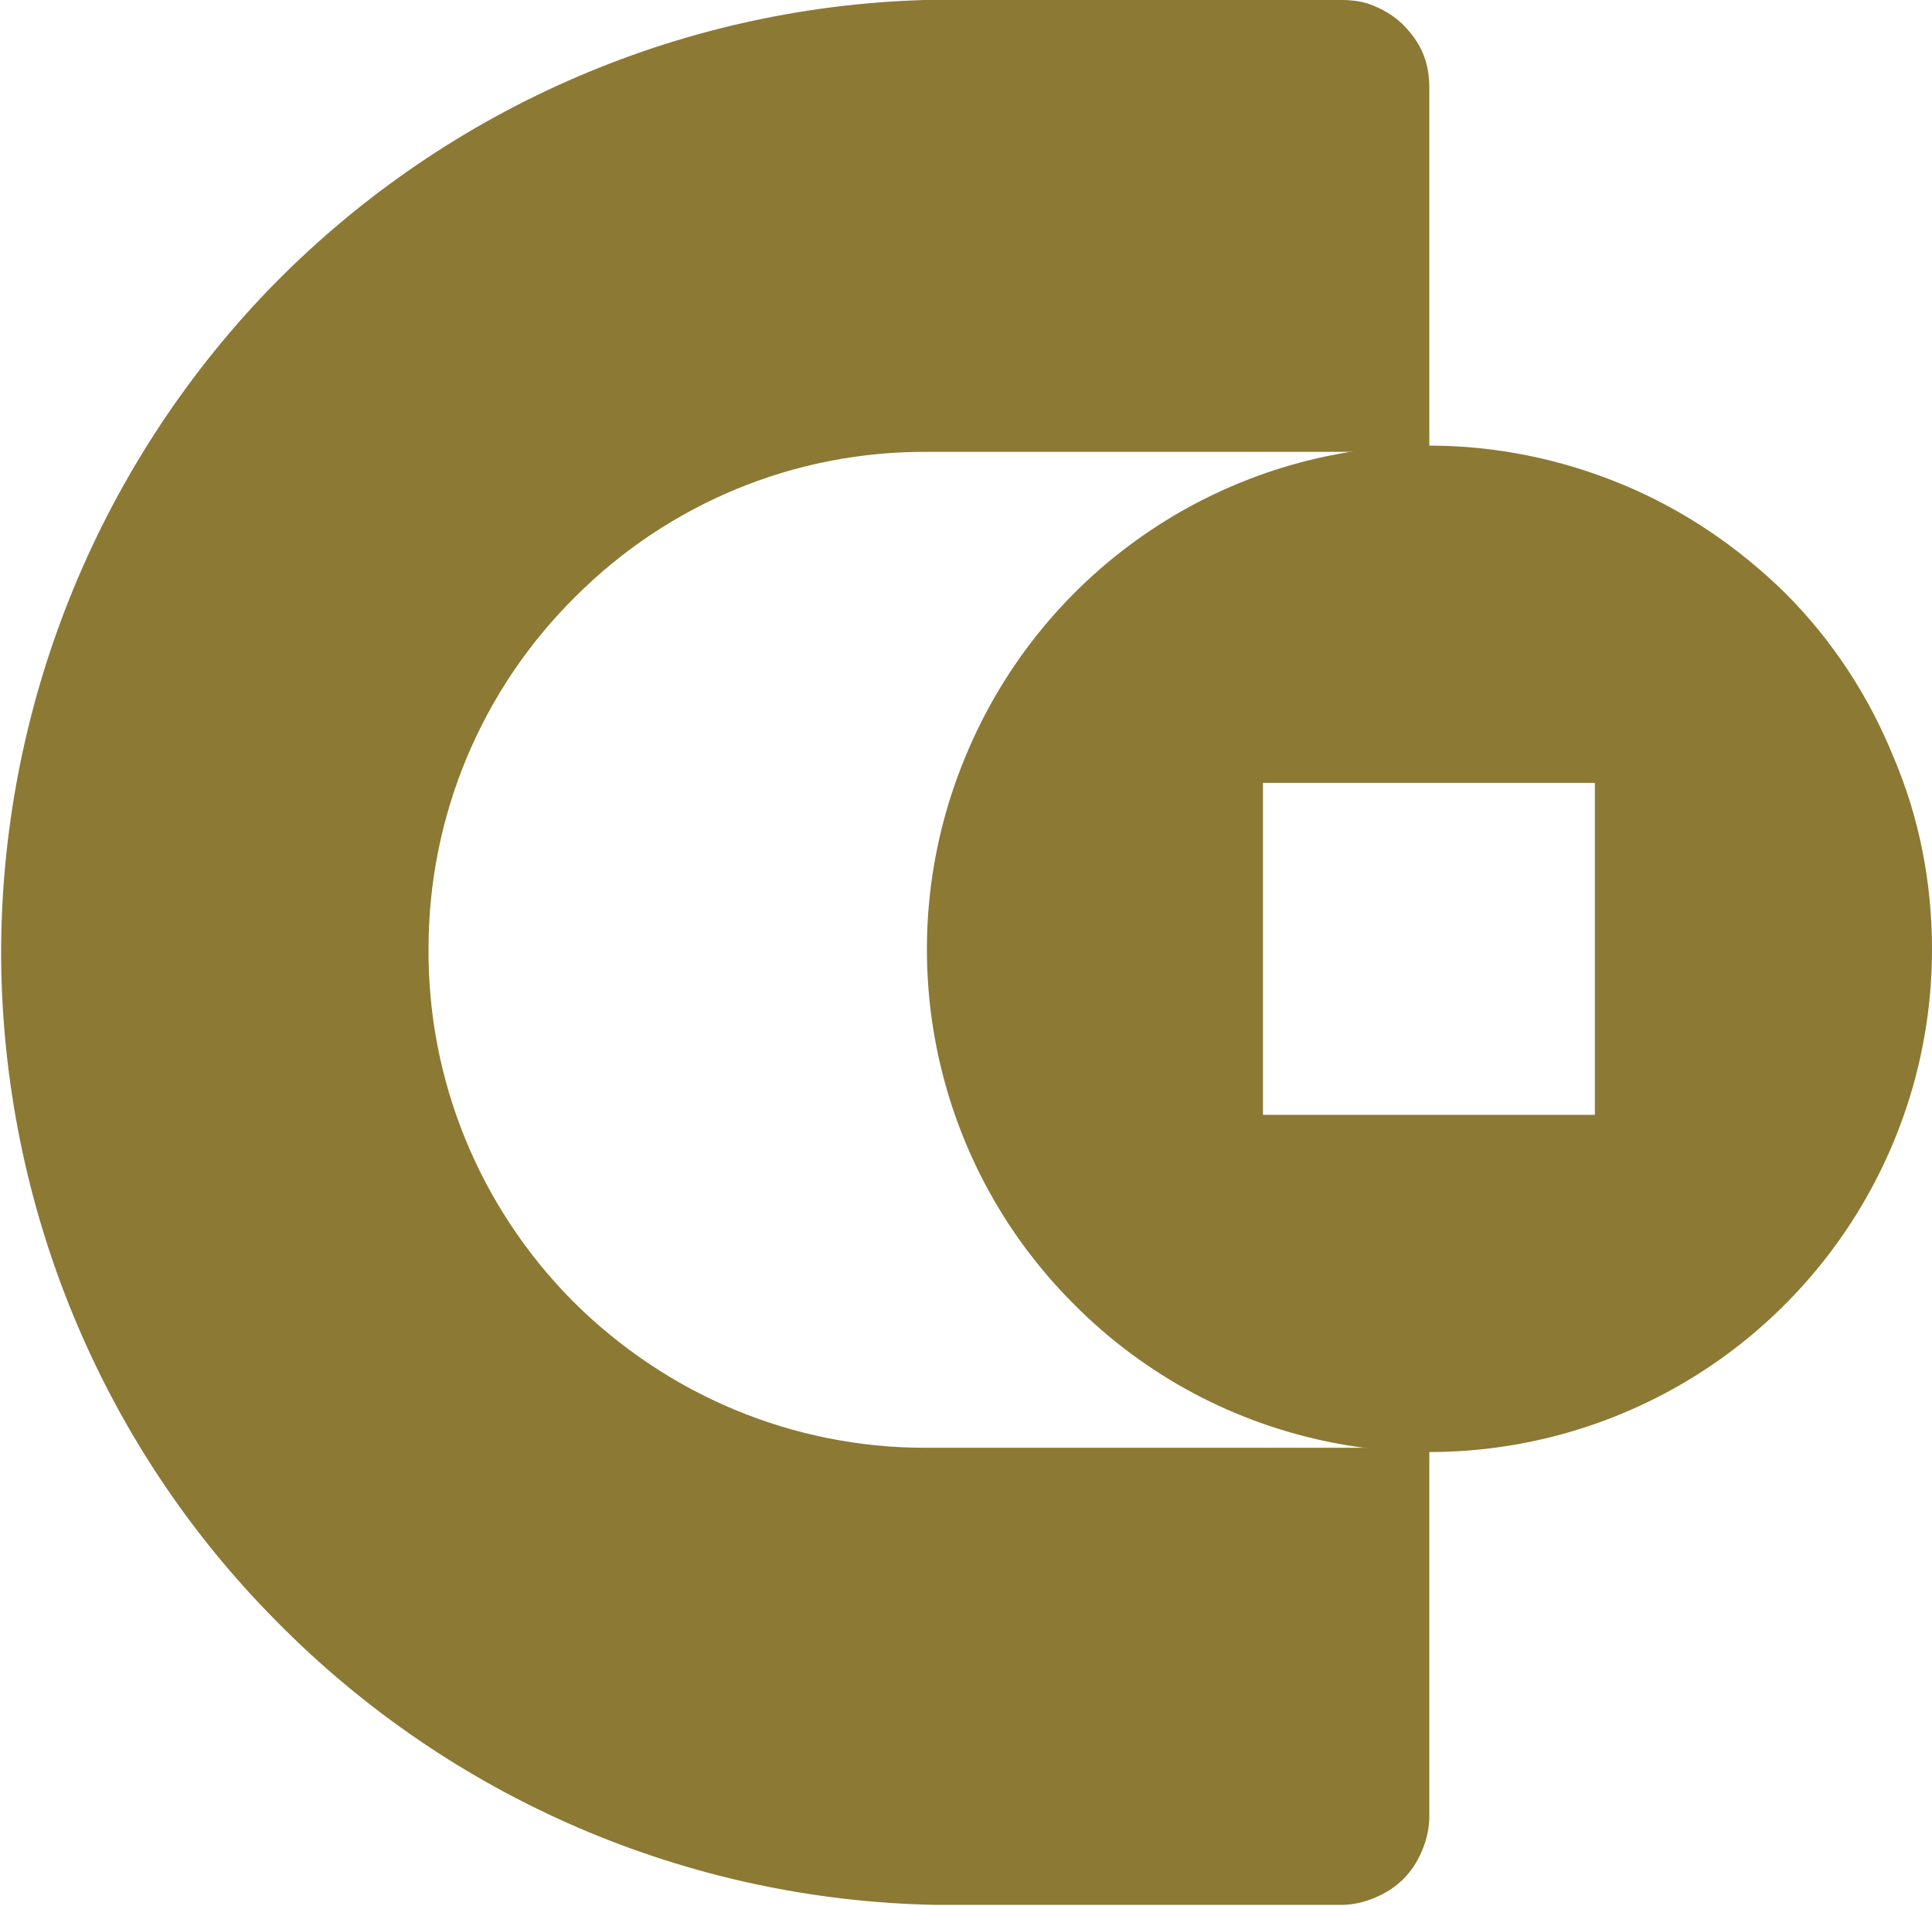
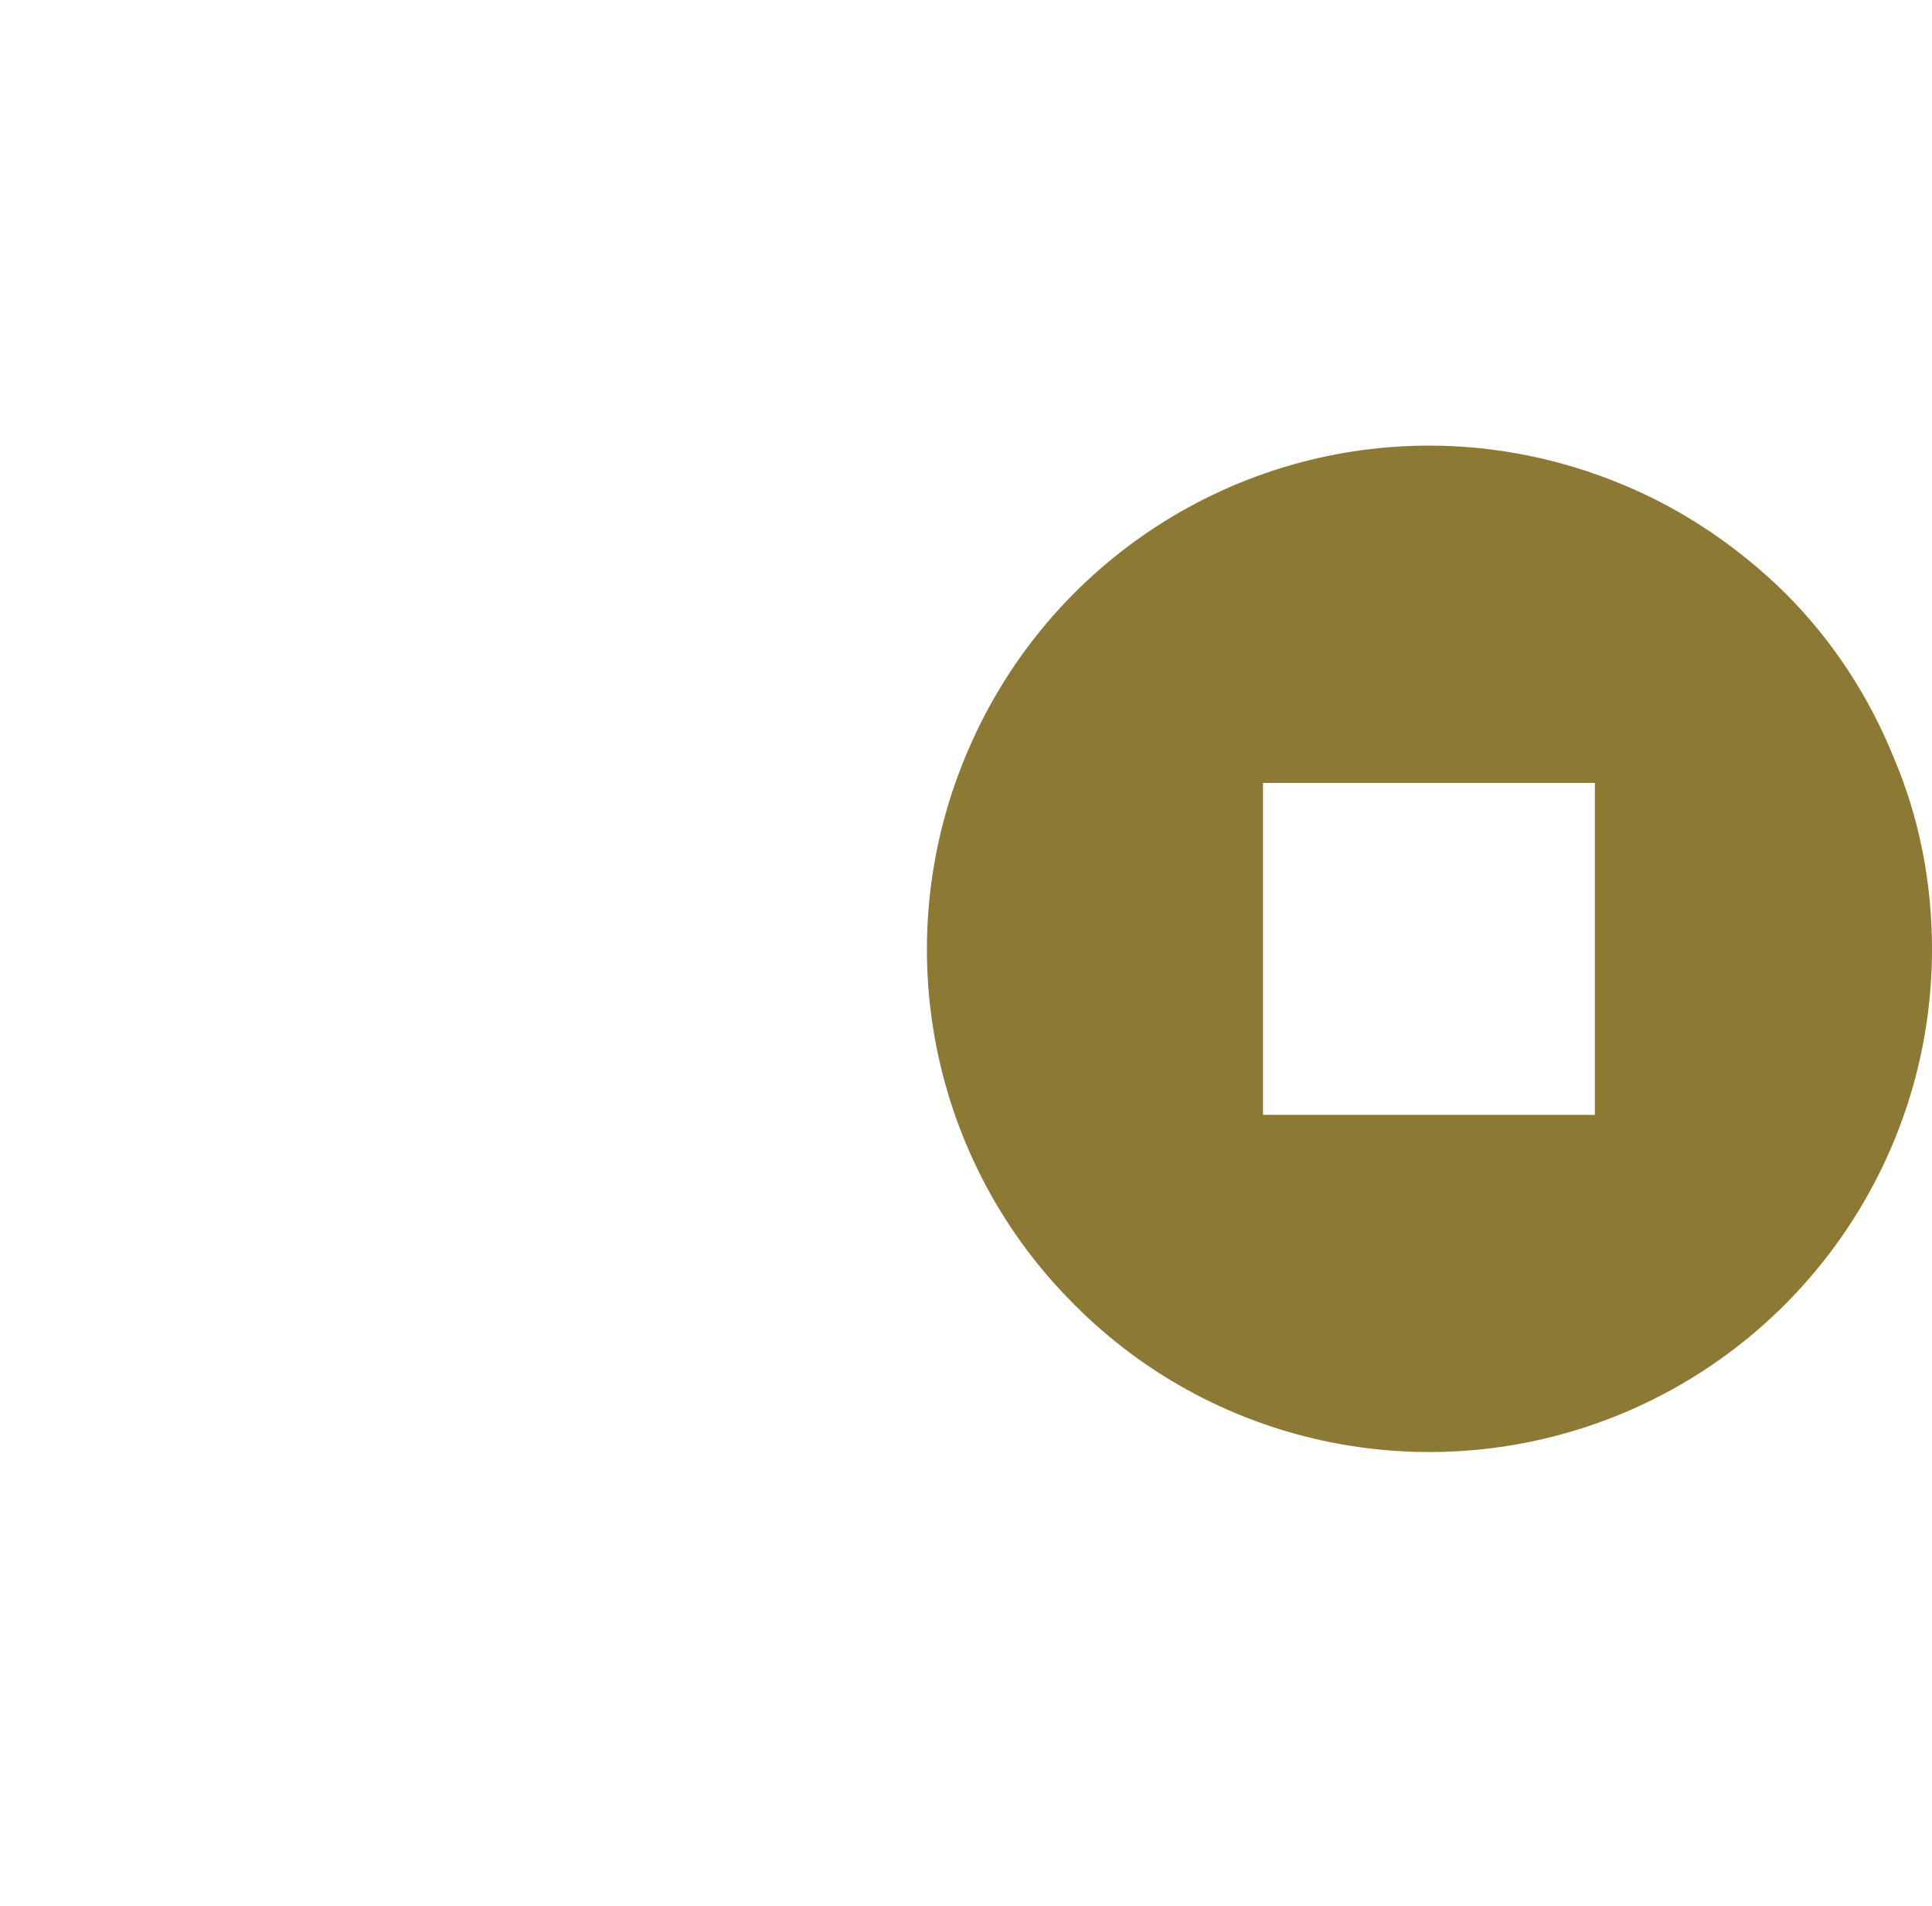
<svg xmlns="http://www.w3.org/2000/svg" version="1.2" viewBox="0 0 1545 1524" width="1545" height="1524">
  <title>5880</title>
  <style>
		.s0 { fill: #8c7934 } 
	</style>
  <path class="s0" d="m1143 356.3c-162.3 0-308.9 98-371.1 249-62.3 150.2-27.9 323.3 87.2 437.8 114.4 115.2 287.5 149.5 437.7 87.3 150.2-62.3 248.2-208.9 248.2-371.3 0-53-10-105.2-30.8-153.8-20-49.4-49.3-93.8-86.5-131-37.9-37.2-82.2-67.2-130.9-87.2-48.6-20.1-100.8-30.8-153.8-30.8zm132.4 535.1h-265.4v-265.4h265.4z" />
-   <path class="s0" d="m1143 70.1c0-9.3-1.4-18.6-5-27.2-3.5-8.6-9.3-16.4-15.7-22.9-6.4-6.4-14.3-11.4-22.9-15-7.8-3.6-17.1-5-26.4-5h-333.3c-198.9 5.7-387.7 89.4-525.7 232.5-137.3 143.1-213.9 334.8-213.1 533 1.4 198.9 80.1 389.9 220.2 530.8 139.5 141.7 329 223.3 527.9 226.8h324c8.5 0 17.8-2.1 26.4-5.7 8.6-3.6 16.5-8.6 22.9-15 6.4-6.4 11.4-14.3 15-22.9 3.6-8.6 5.7-17.9 5.7-27.2v-294.7h-403.3c-105.9 0-206.7-42.3-281.8-117.4-74.4-75.1-115.9-176-115.2-281.8 0-105.9 42.2-206.8 117.3-281.2 75.1-75.1 176-116.6 281.8-115.9h401.2z" />
</svg>